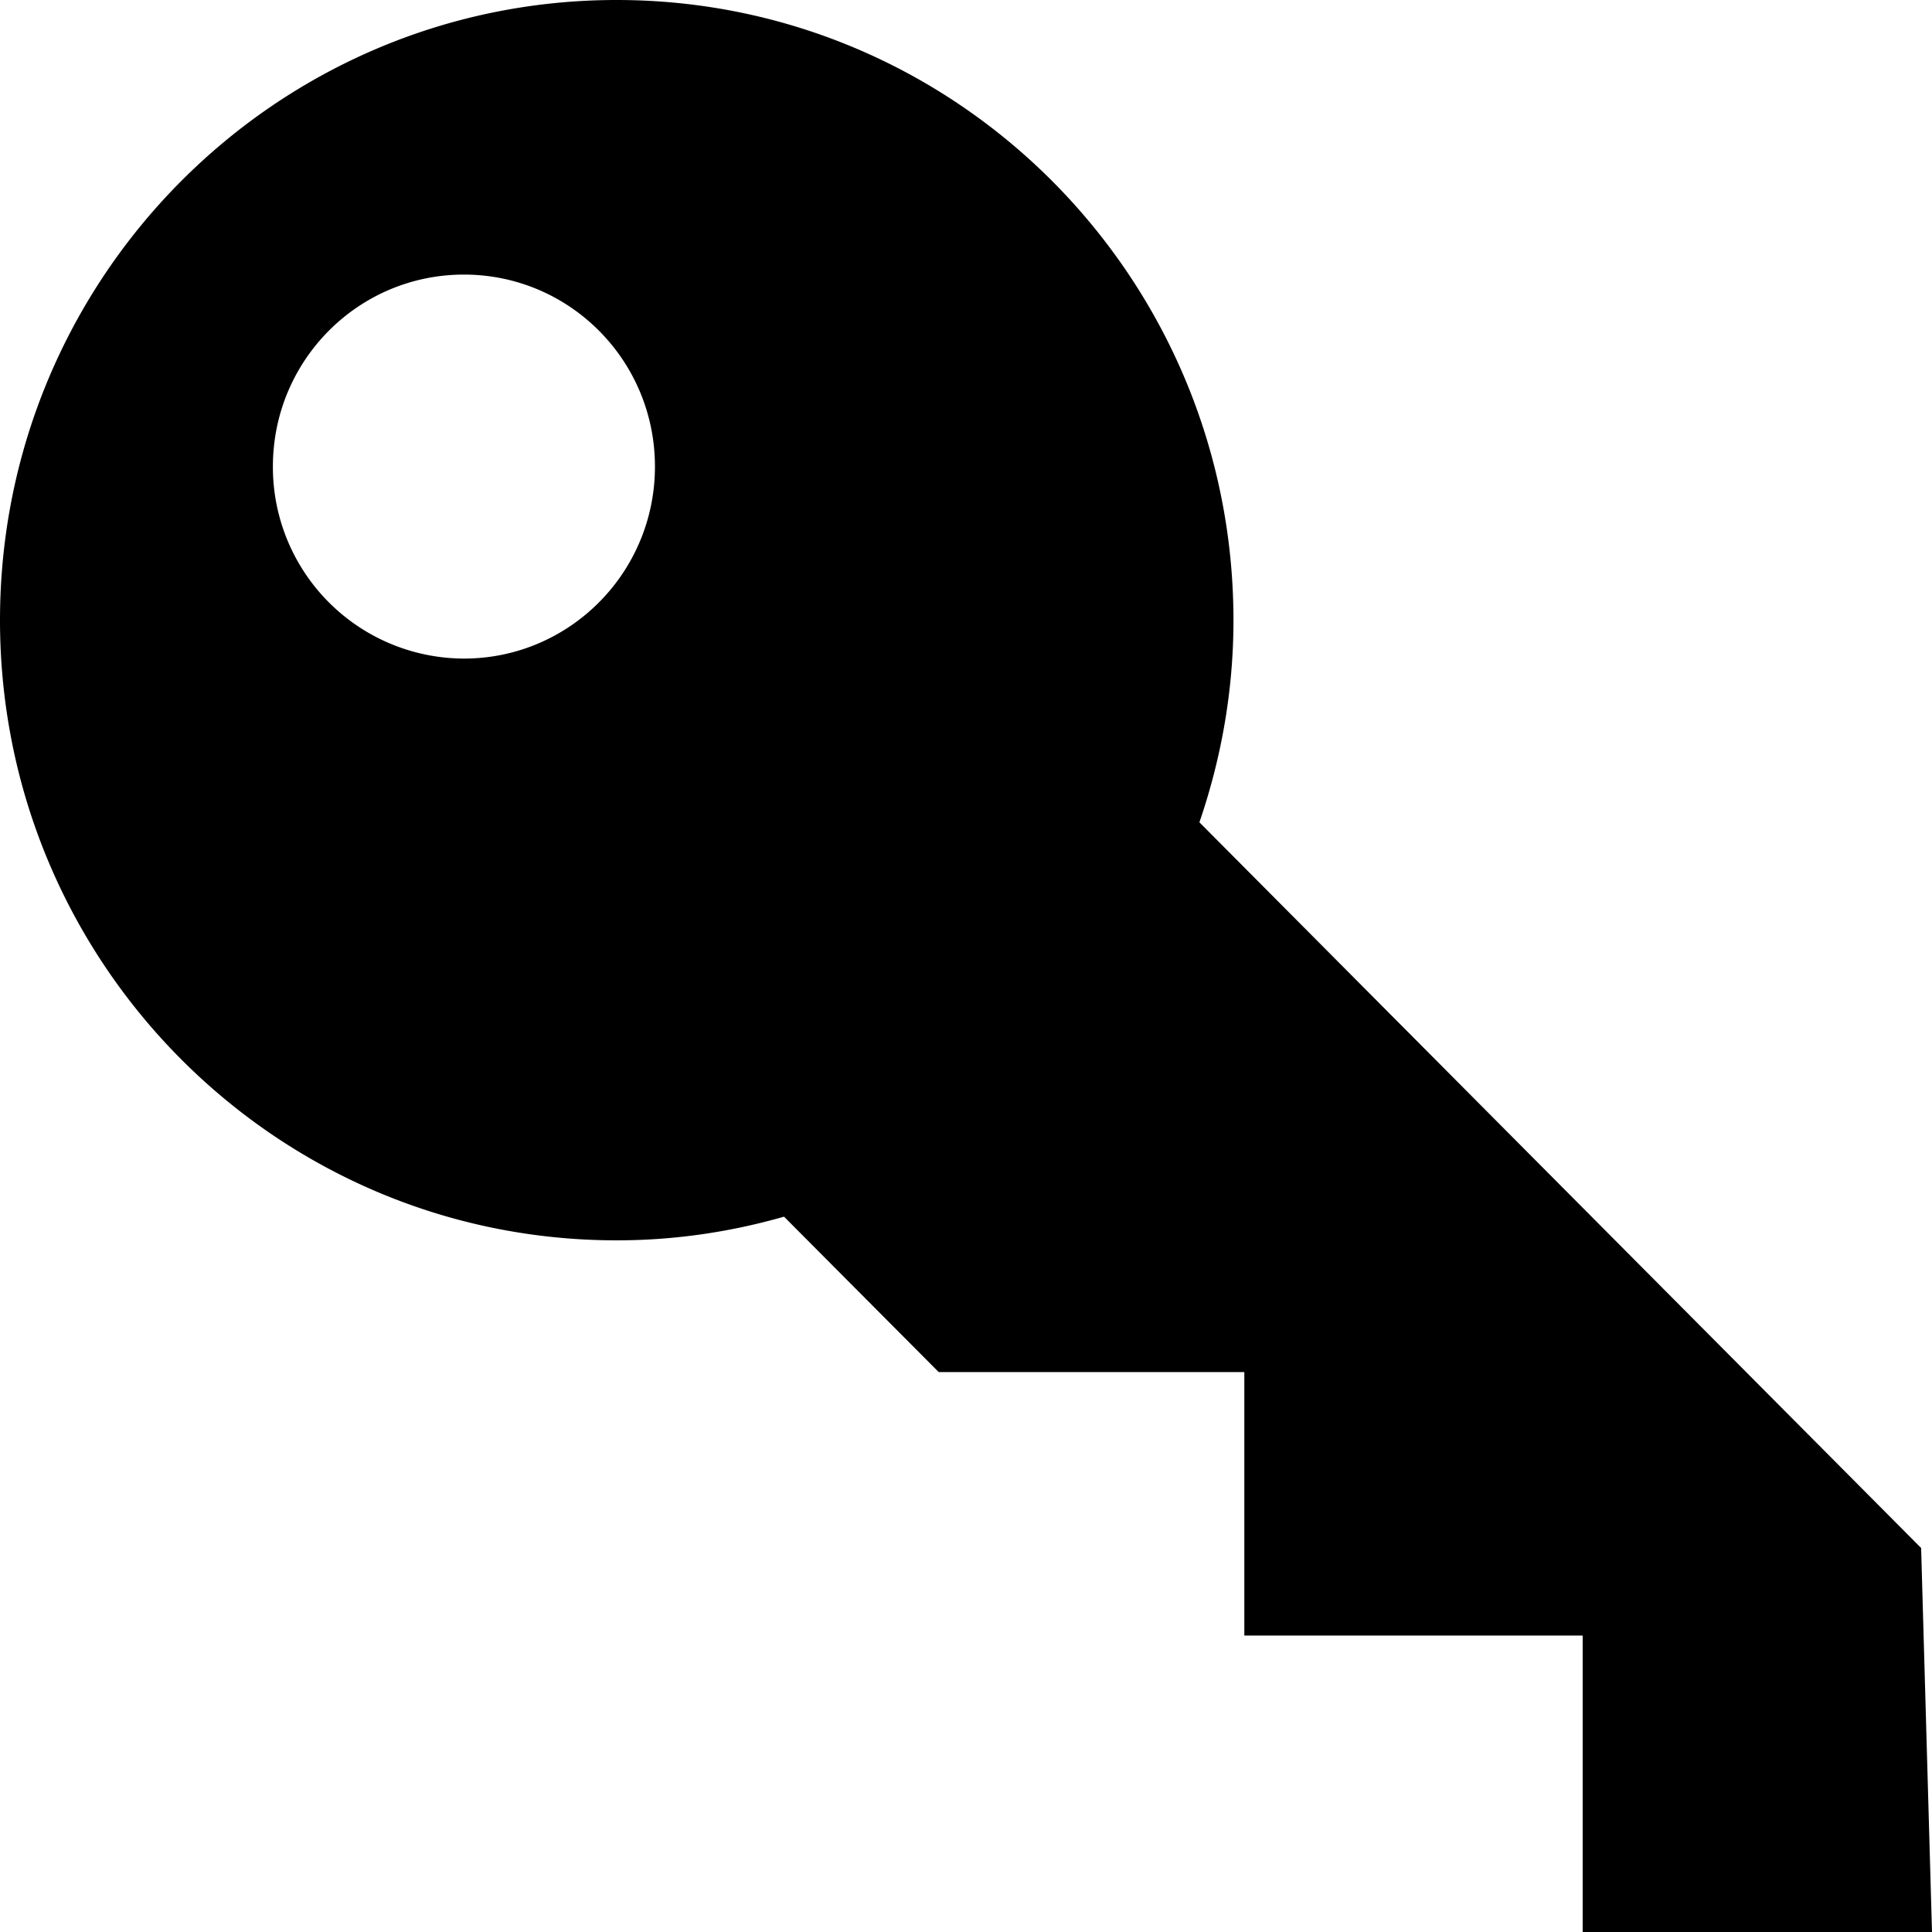
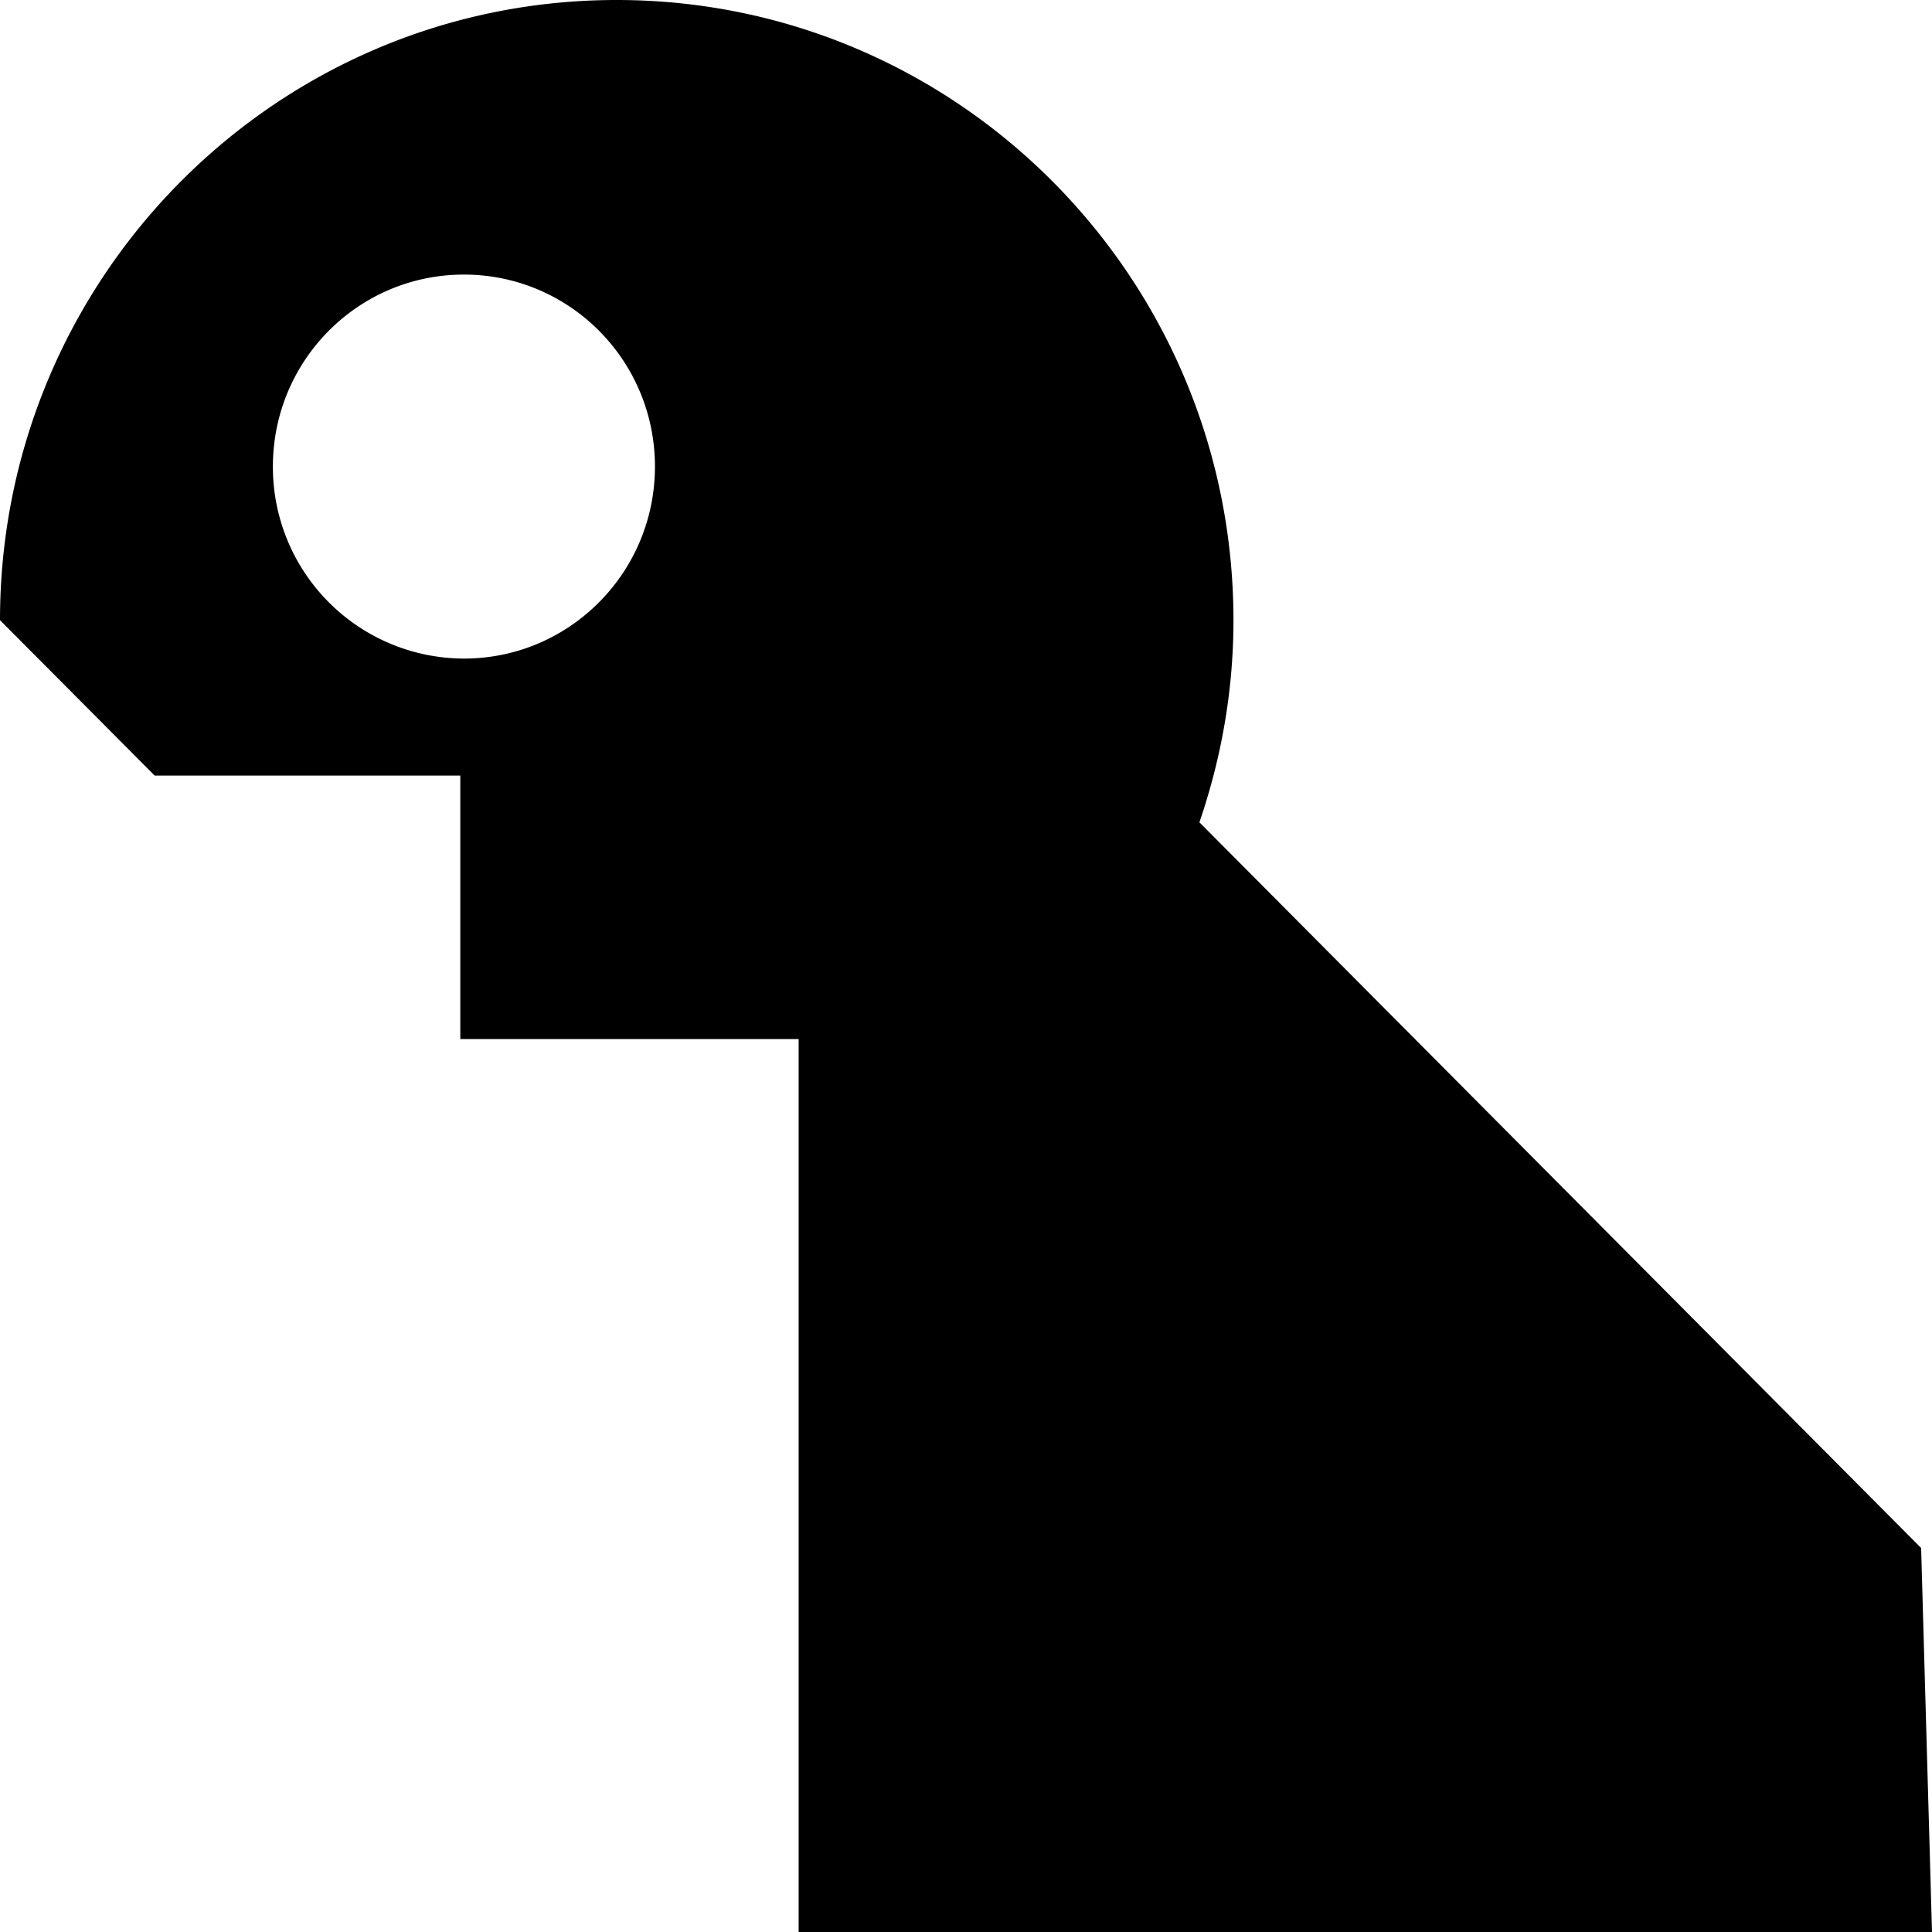
<svg xmlns="http://www.w3.org/2000/svg" viewBox="0 0 16 16">
-   <path d="M3.842 5.454a1.586 1.586 0 0 1-1.582-1.59c0-.88.708-1.59 1.582-1.59.874 0 1.582.71 1.582 1.59 0 .878-.708 1.59-1.582 1.59zM16 16l-.09-3.18-5.977-6.01c.18-.526.282-1.087.282-1.673C10.215 2.3 7.928 0 5.107 0 2.286 0 0 2.3 0 5.136c0 2.837 2.286 5.136 5.107 5.136.482 0 .945-.07 1.386-.196l1.281 1.287h2.531v2.182h2.802V16H16z" />
+   <path d="M3.842 5.454a1.586 1.586 0 0 1-1.582-1.59c0-.88.708-1.59 1.582-1.59.874 0 1.582.71 1.582 1.59 0 .878-.708 1.59-1.582 1.59zM16 16l-.09-3.18-5.977-6.01c.18-.526.282-1.087.282-1.673C10.215 2.3 7.928 0 5.107 0 2.286 0 0 2.3 0 5.136l1.281 1.287h2.531v2.182h2.802V16H16z" />
</svg>